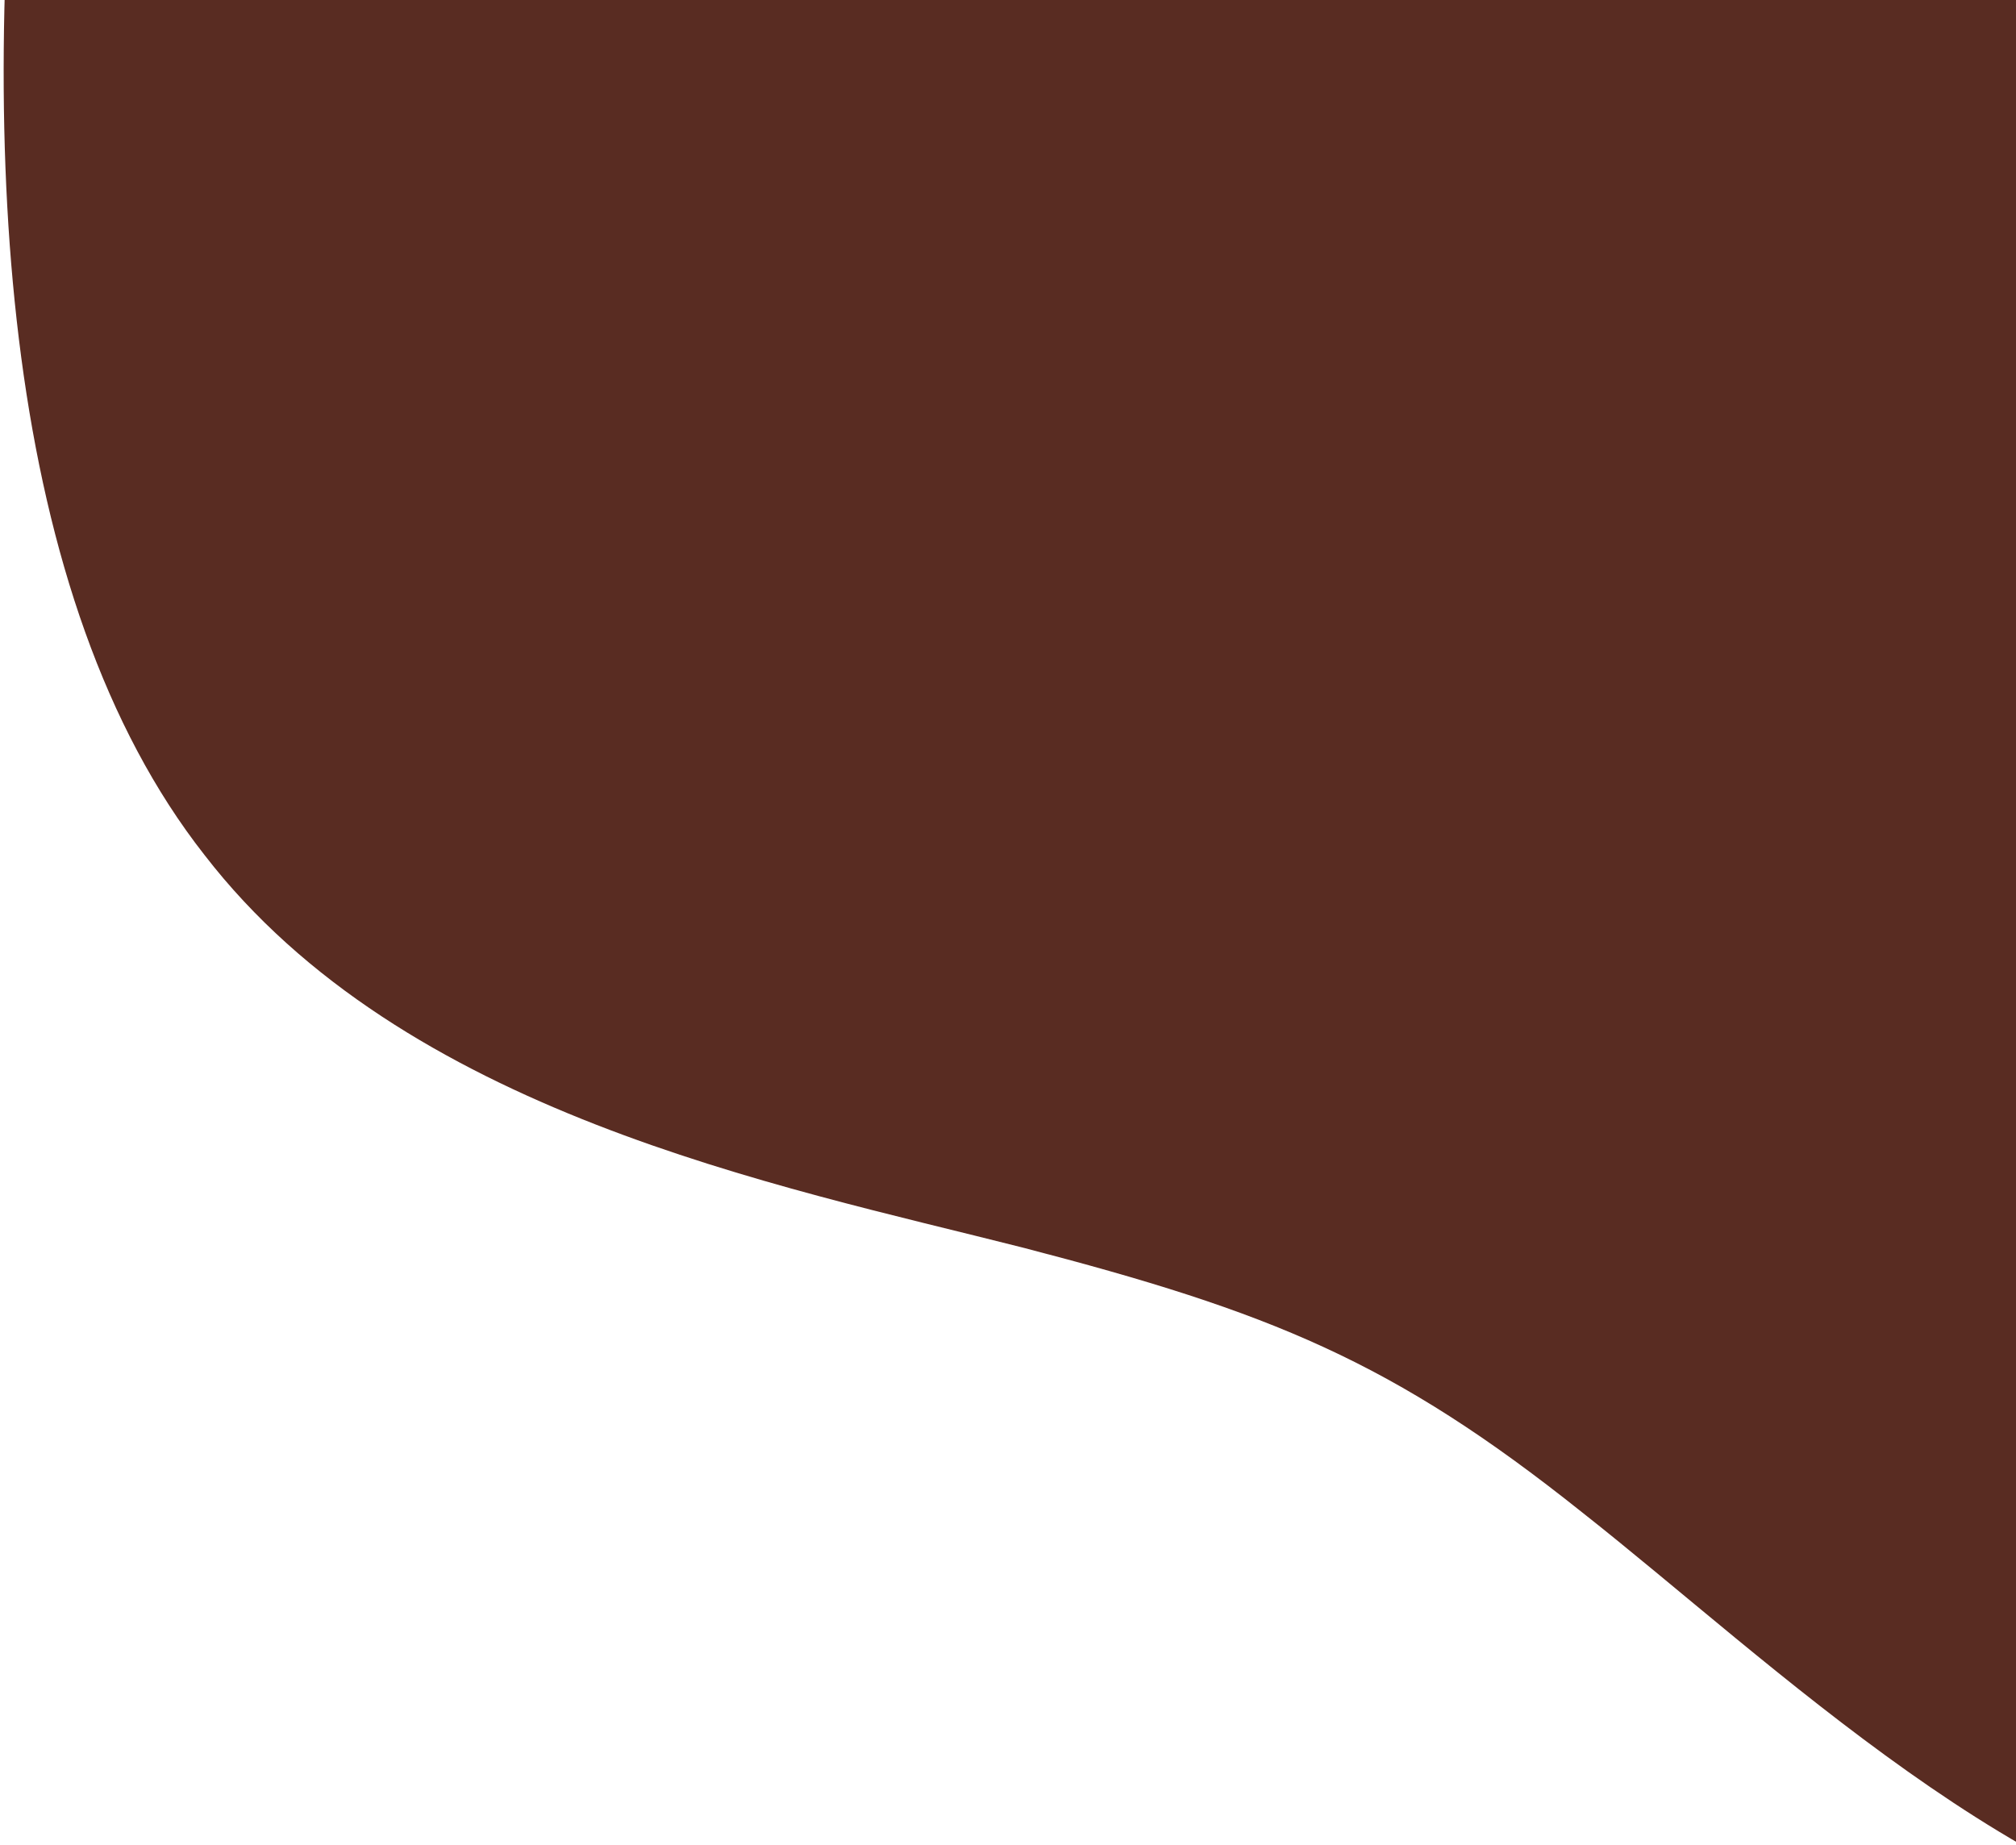
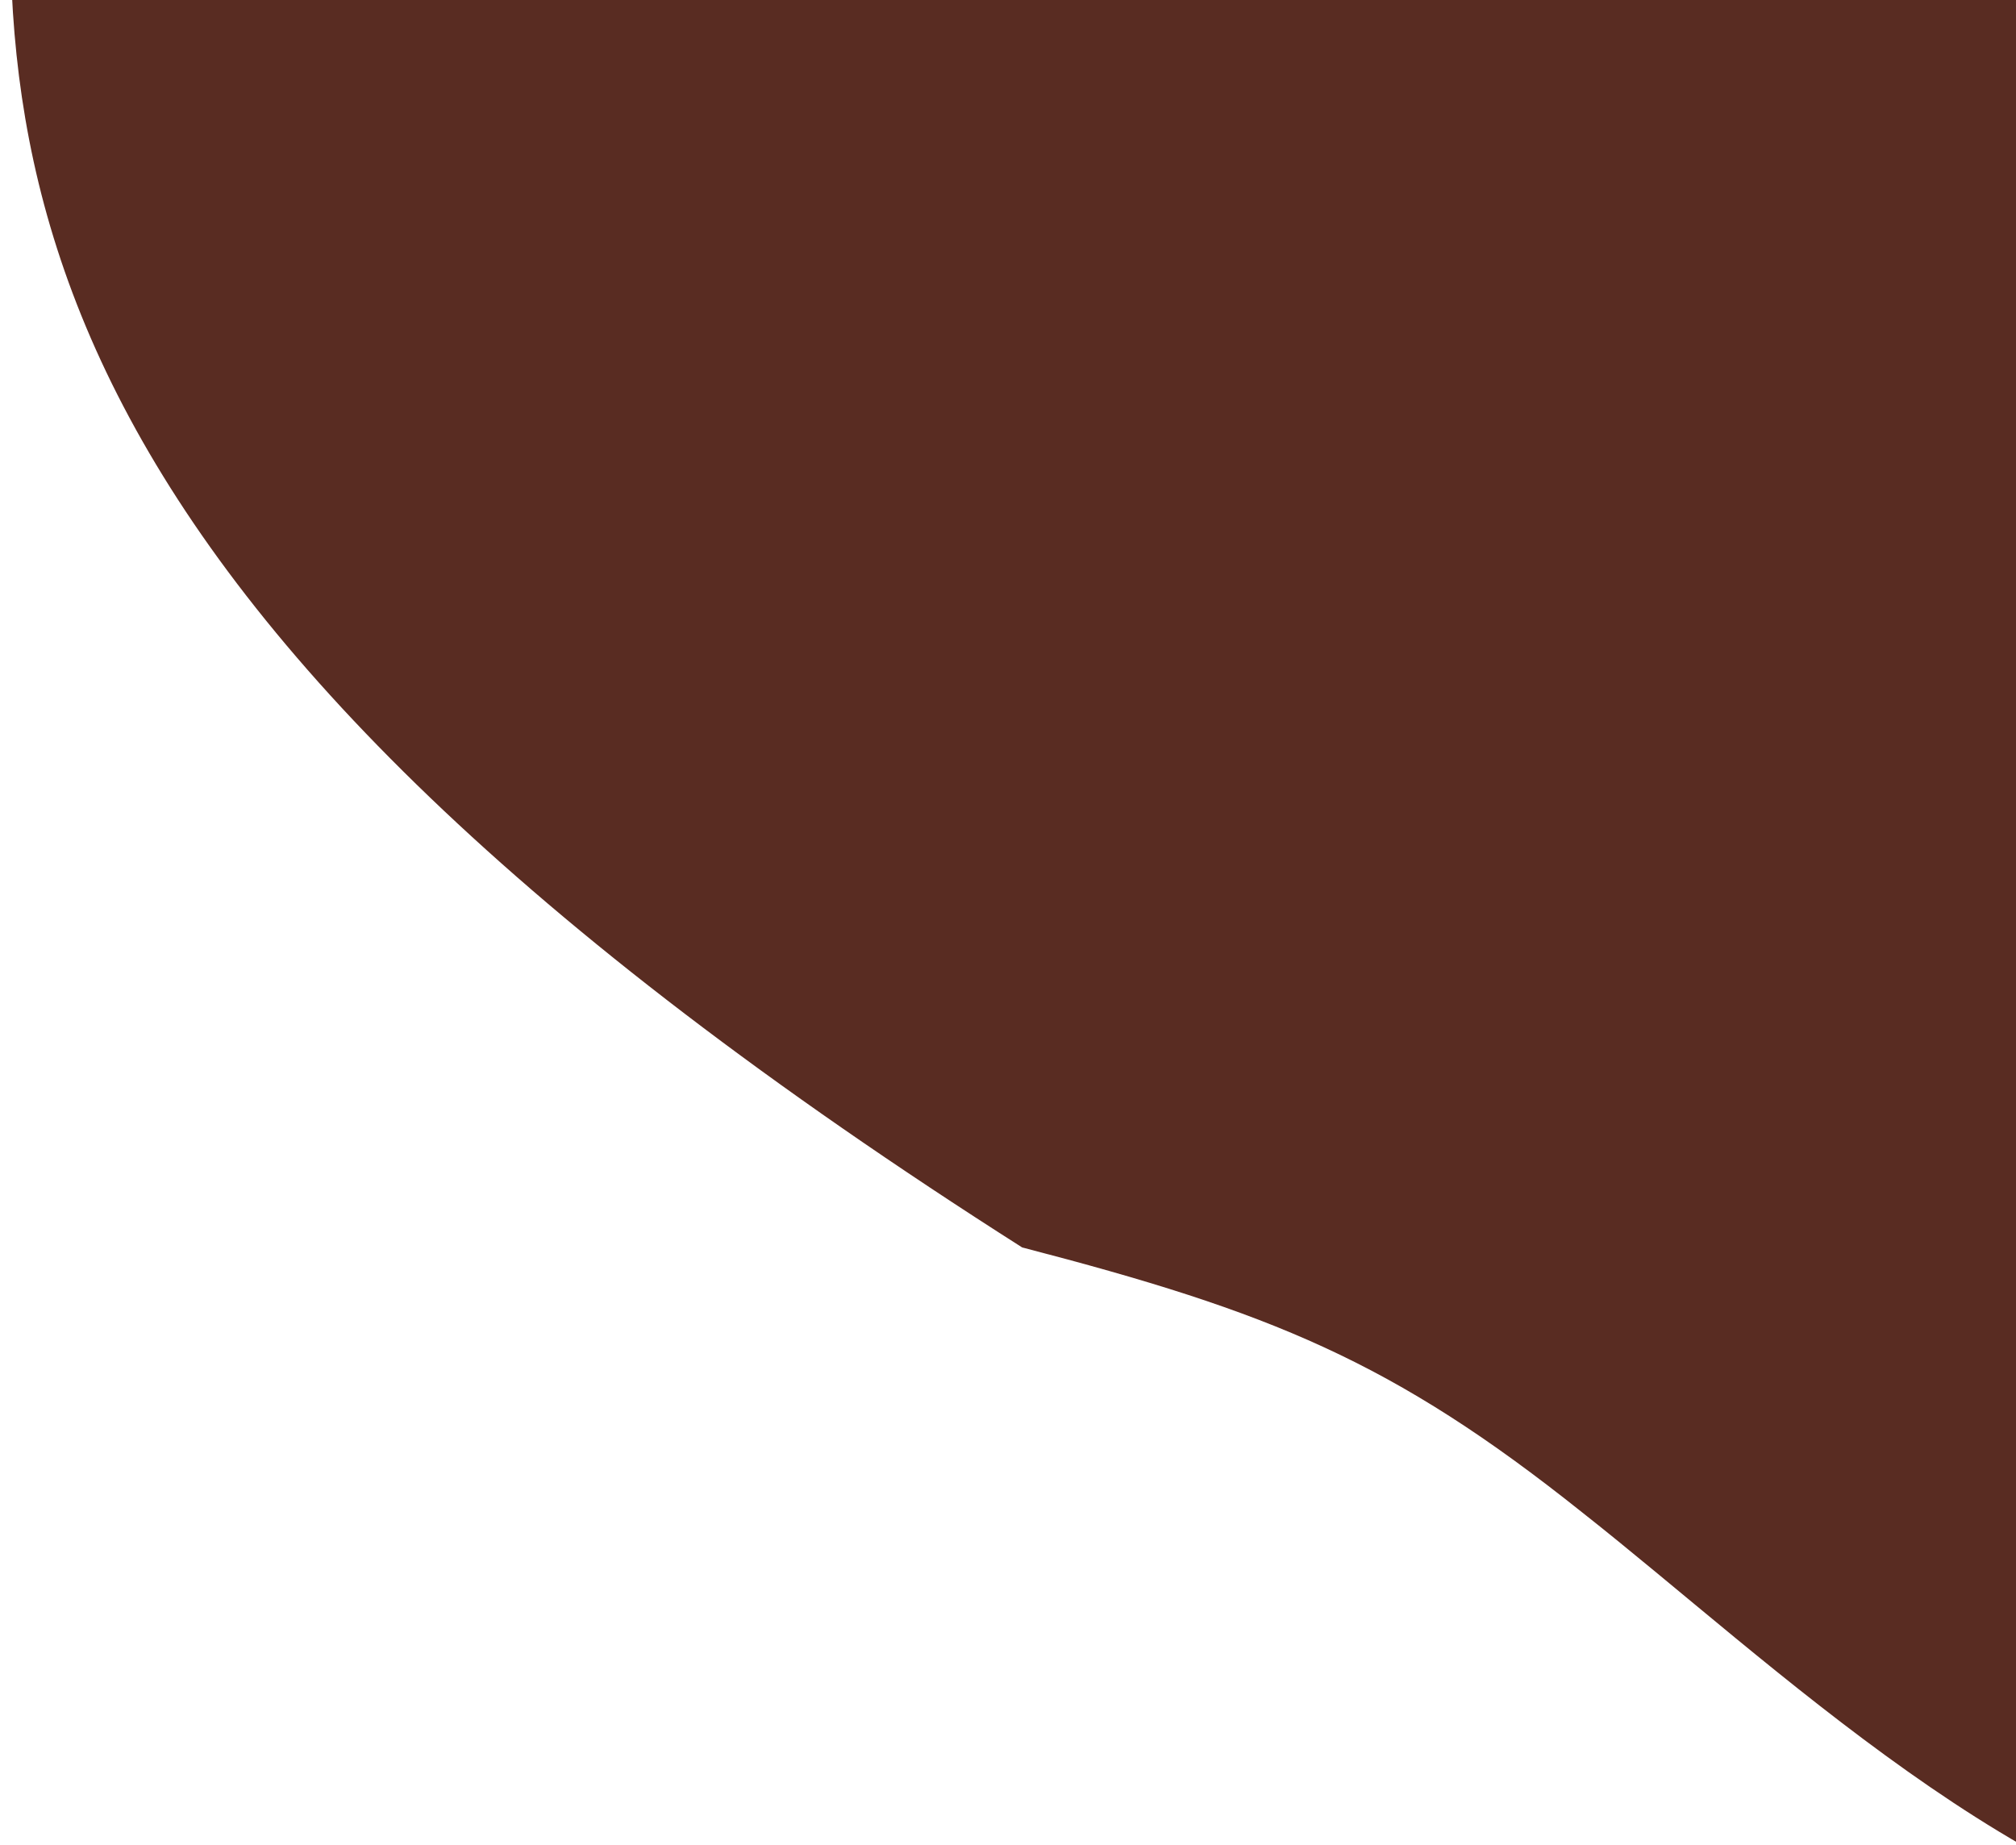
<svg xmlns="http://www.w3.org/2000/svg" width="307px" height="281px" viewBox="0 0 307 281" version="1.1">
  <title>Left Bottom</title>
  <g id="Web" stroke="none" stroke-width="1" fill="none" fill-rule="evenodd">
    <g id="Background" transform="translate(-773, 0)" fill="#592C22" fill-rule="nonzero">
-       <path d="M1211.595,-110.481 C1253.763,-77.325 1271.433,-31.807 1256.574,4.72 C1242.117,41.527 1195.13,69.344 1165.813,91.26 C1136.095,113.176 1124.047,129.192 1104.77,163.19 C1085.895,196.907 1060.594,248.888 1014.812,267.994 C969.432,287.382 903.57,274.176 841.322,250.012 C779.074,226.129 720.441,191.007 740.923,156.728 C761.404,122.168 861,88.45 906.381,58.105 C951.761,27.479 942.926,0.786 954.974,-39.113 C967.424,-79.011 1001.158,-131.835 1051.759,-148.131 C1101.959,-164.147 1169.427,-143.636 1211.595,-110.481 Z" id="Left-Bottom" transform="translate(999.265, 61.819) rotate(75) translate(-999.265, -61.819) " />
+       <path d="M1211.595,-110.481 C1253.763,-77.325 1271.433,-31.807 1256.574,4.72 C1242.117,41.527 1195.13,69.344 1165.813,91.26 C1136.095,113.176 1124.047,129.192 1104.77,163.19 C969.432,287.382 903.57,274.176 841.322,250.012 C779.074,226.129 720.441,191.007 740.923,156.728 C761.404,122.168 861,88.45 906.381,58.105 C951.761,27.479 942.926,0.786 954.974,-39.113 C967.424,-79.011 1001.158,-131.835 1051.759,-148.131 C1101.959,-164.147 1169.427,-143.636 1211.595,-110.481 Z" id="Left-Bottom" transform="translate(999.265, 61.819) rotate(75) translate(-999.265, -61.819) " />
    </g>
  </g>
</svg>